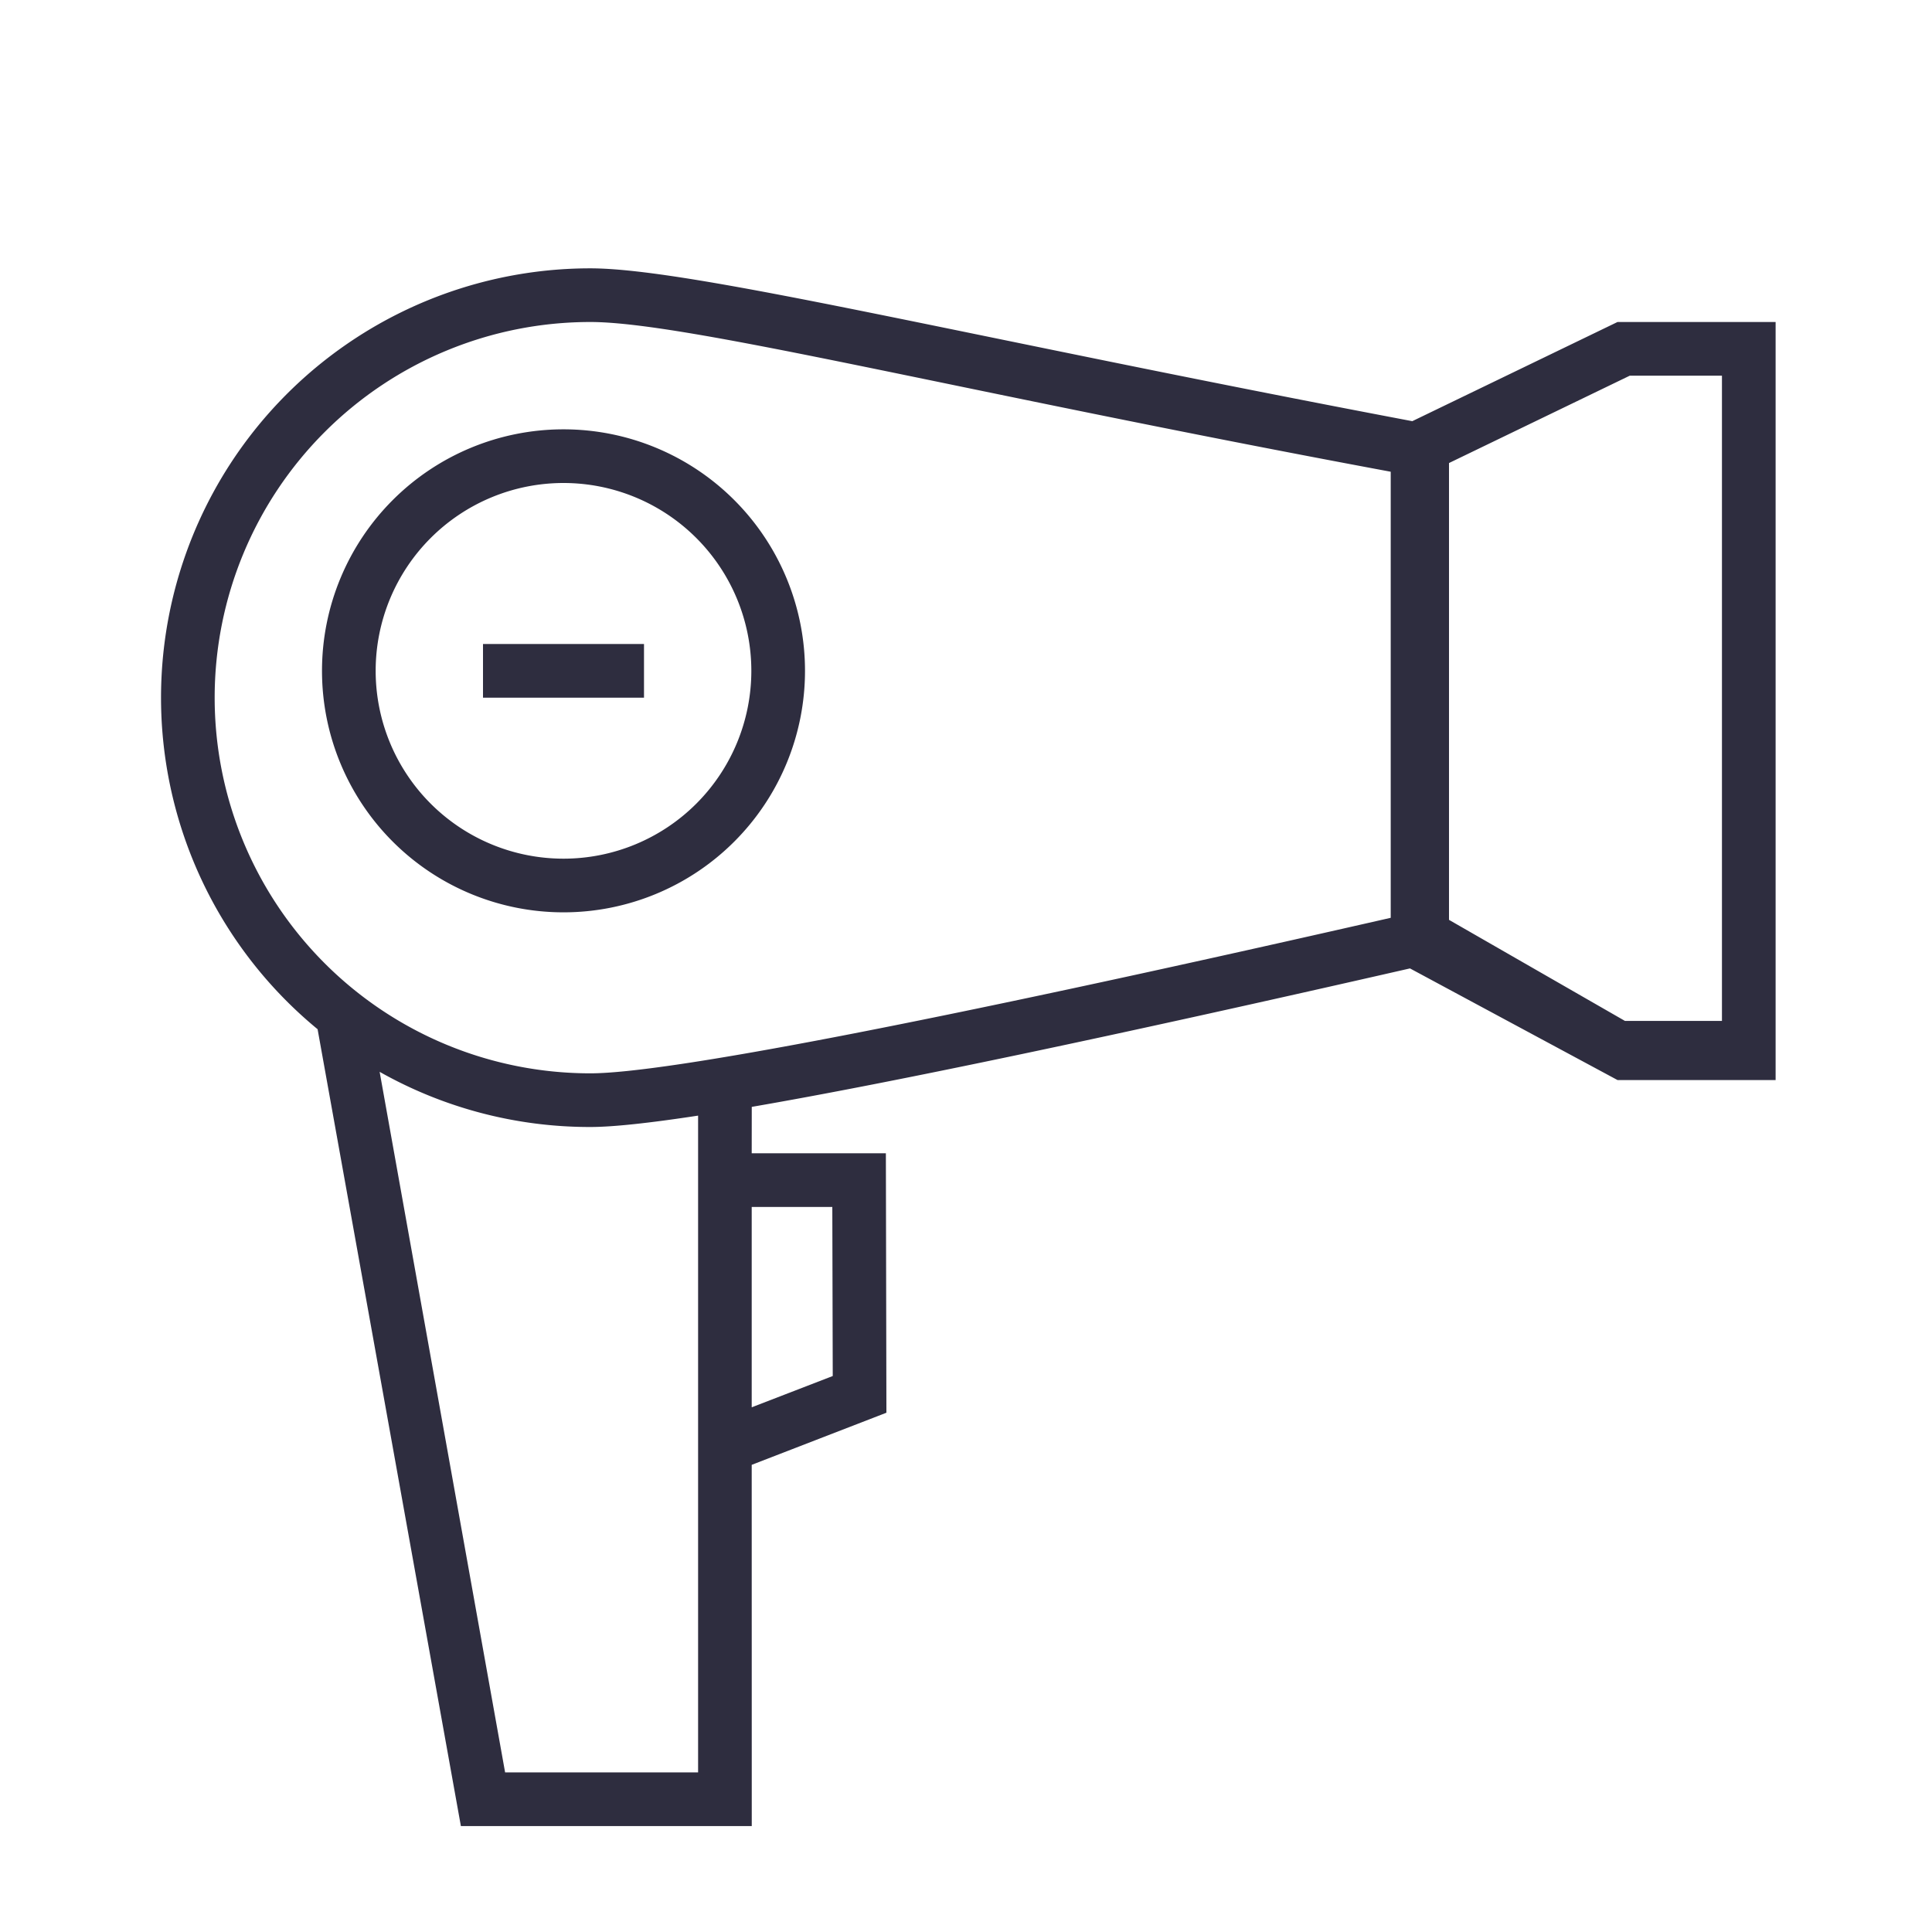
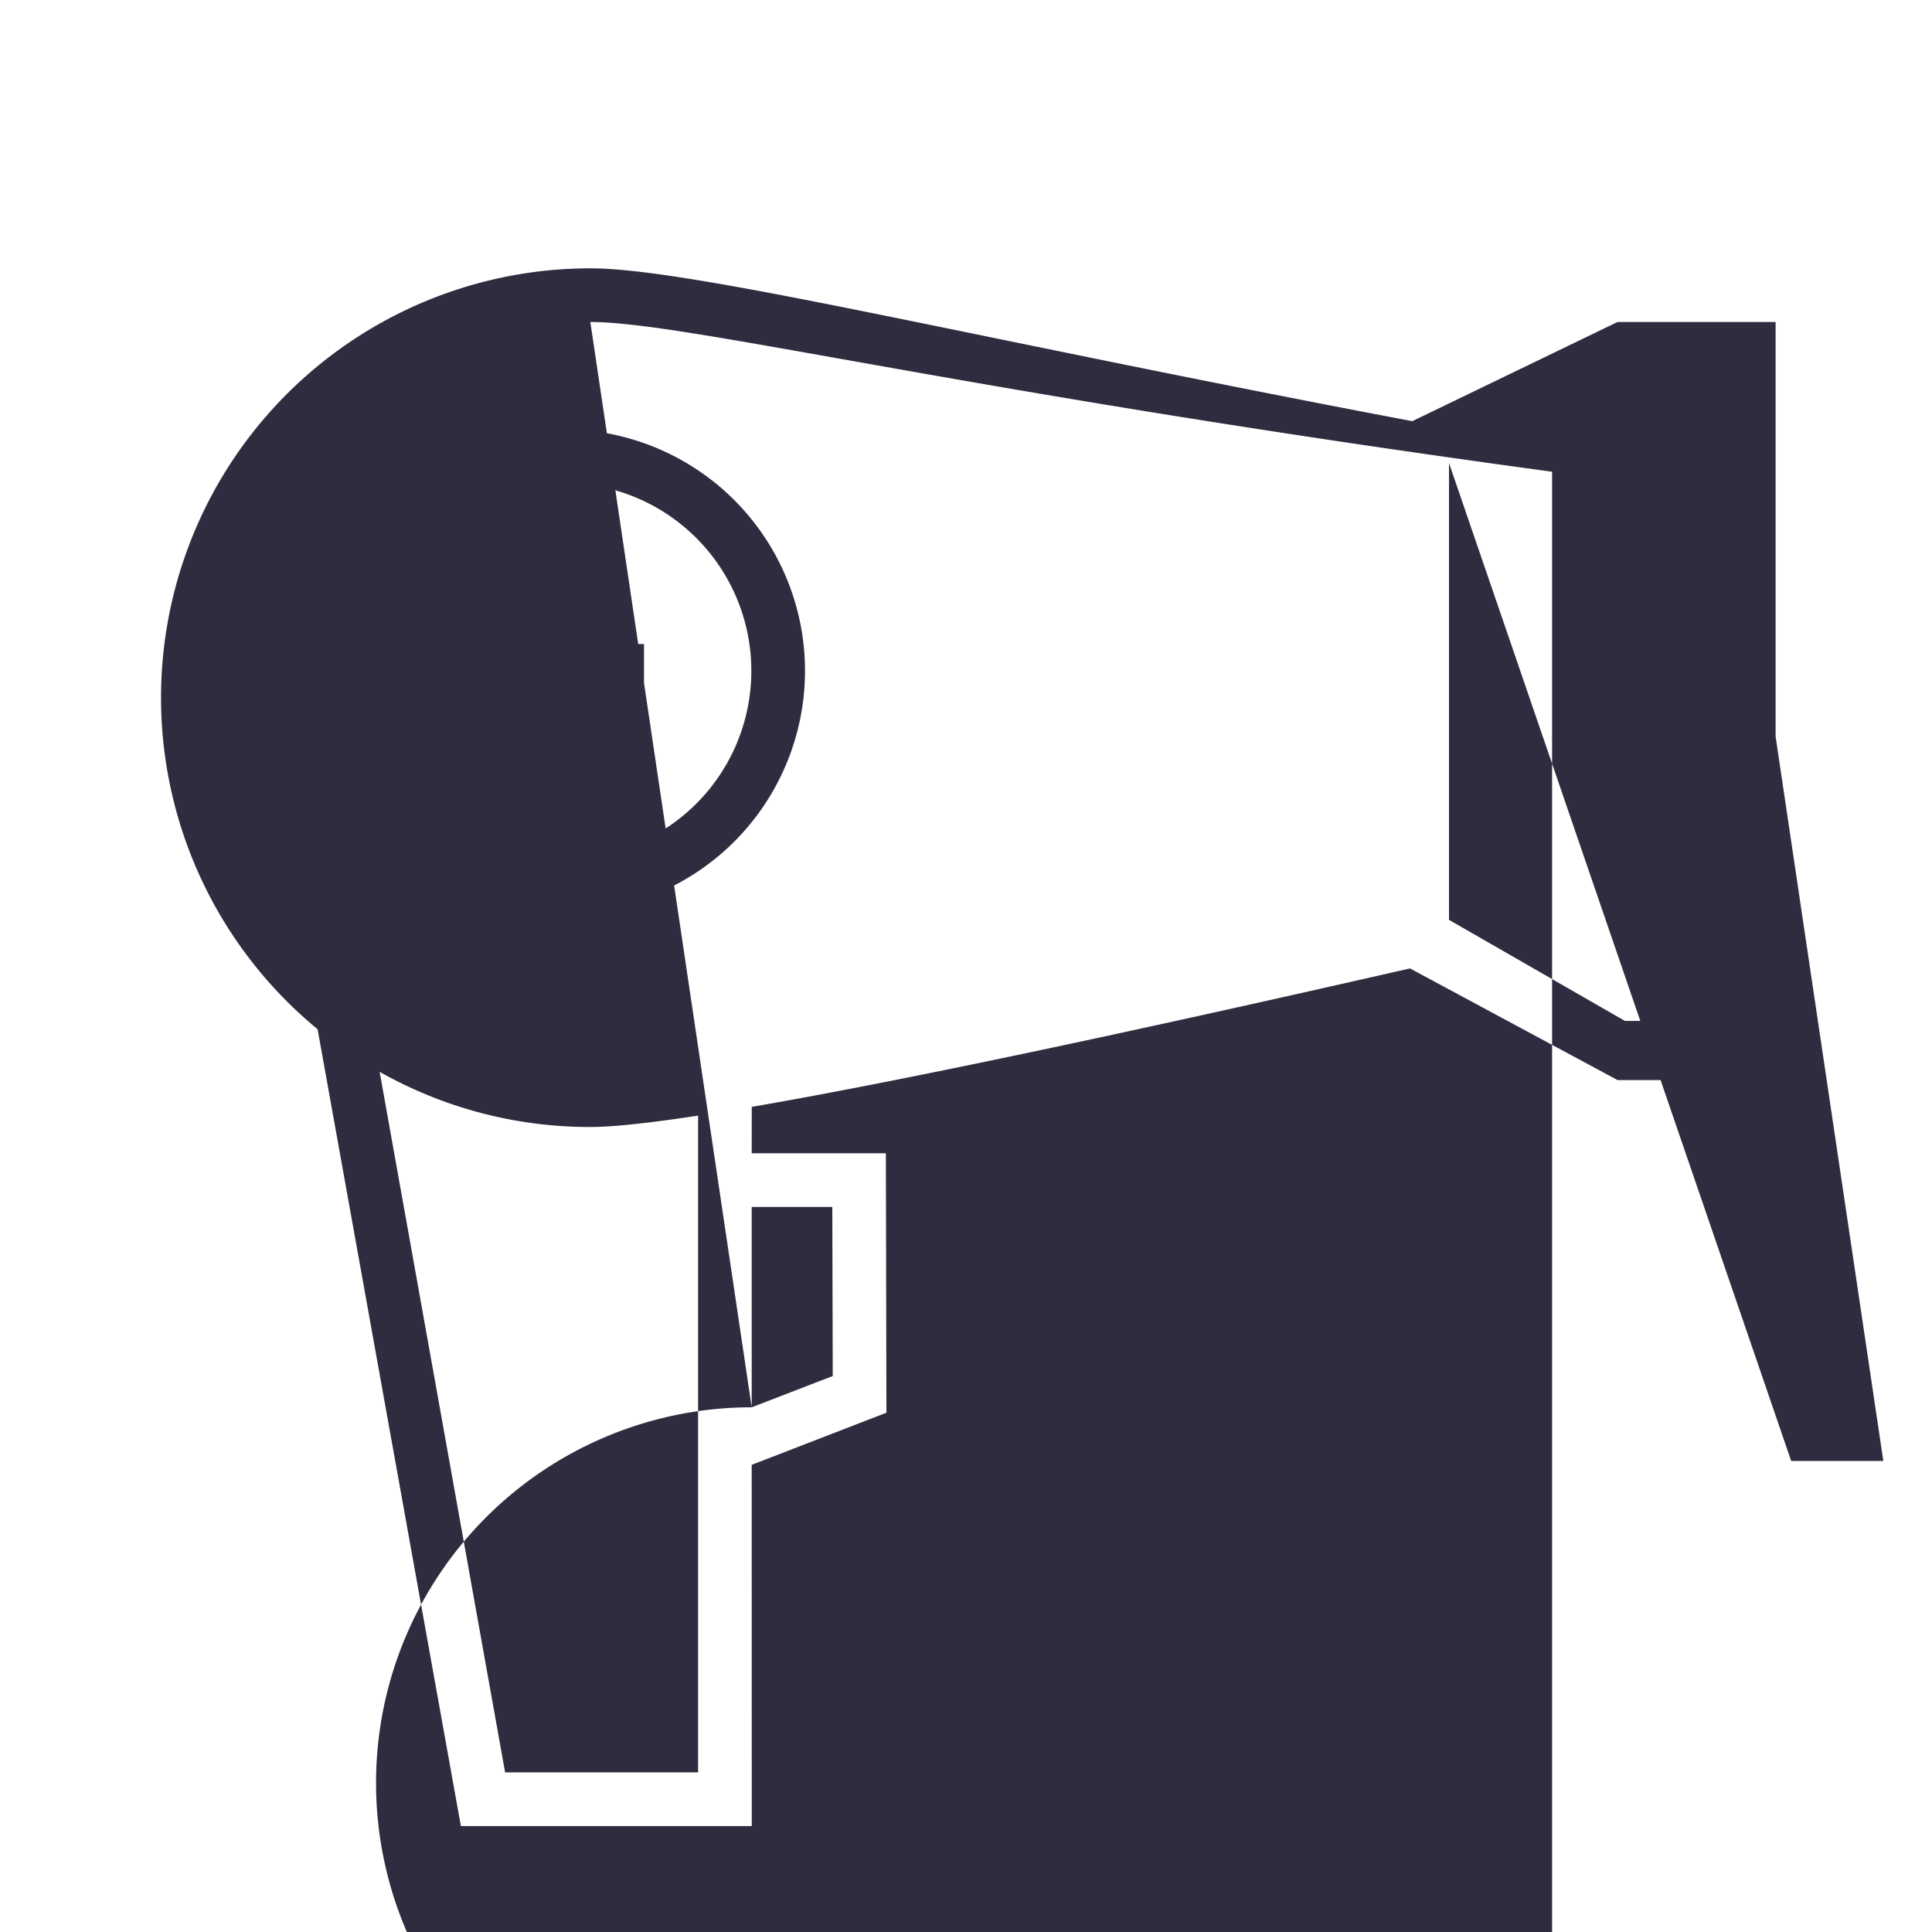
<svg xmlns="http://www.w3.org/2000/svg" width="36" height="36" viewBox="0 0 36 36">
-   <path fill="#2E2D3F" fill-rule="nonzero" d="M11 5c1.89 0 6.995 1.271 15.316 2.848L30.14 6h2.946v14.125H30.14l-3.867-2.08c-5.555 1.268-9.643 2.128-12.265 2.58l-.001.865h2.5l.01 4.834-2.51.971.001 6.731h-5.42l-2.67-14.848A8 8 0 0 1 11 5zM7.074 19.972l2.338 13.054h3.596V20.788c-.923.141-1.593.212-2.008.212a7.964 7.964 0 0 1-3.926-1.028zm6.933 6.251l1.51-.583-.008-3.15h-1.502v3.733zM11 6a7 7 0 1 0 0 14c1.404 0 6.279-.937 14.43-2.788l.484-.11V8.79C17.796 7.279 12.786 6 11 6zm21.086 1h-1.717L27 8.628v8.512l3.278 1.883h1.808V7zM10.5 8a4.5 4.5 0 1 1 0 9 4.5 4.5 0 0 1 0-9zm0 1a3.5 3.5 0 1 0 0 7 3.5 3.5 0 0 0 0-7zm1.5 3v1H9v-1h3z" />
+   <path fill="#2E2D3F" fill-rule="nonzero" d="M11 5c1.89 0 6.995 1.271 15.316 2.848L30.14 6h2.946v14.125H30.14l-3.867-2.08c-5.555 1.268-9.643 2.128-12.265 2.58l-.001.865h2.5l.01 4.834-2.51.971.001 6.731h-5.42l-2.67-14.848A8 8 0 0 1 11 5zM7.074 19.972l2.338 13.054h3.596V20.788c-.923.141-1.593.212-2.008.212a7.964 7.964 0 0 1-3.926-1.028zm6.933 6.251l1.51-.583-.008-3.15h-1.502v3.733za7 7 0 1 0 0 14c1.404 0 6.279-.937 14.43-2.788l.484-.11V8.79C17.796 7.279 12.786 6 11 6zm21.086 1h-1.717L27 8.628v8.512l3.278 1.883h1.808V7zM10.5 8a4.5 4.5 0 1 1 0 9 4.5 4.5 0 0 1 0-9zm0 1a3.5 3.5 0 1 0 0 7 3.5 3.5 0 0 0 0-7zm1.5 3v1H9v-1h3z" />
</svg>